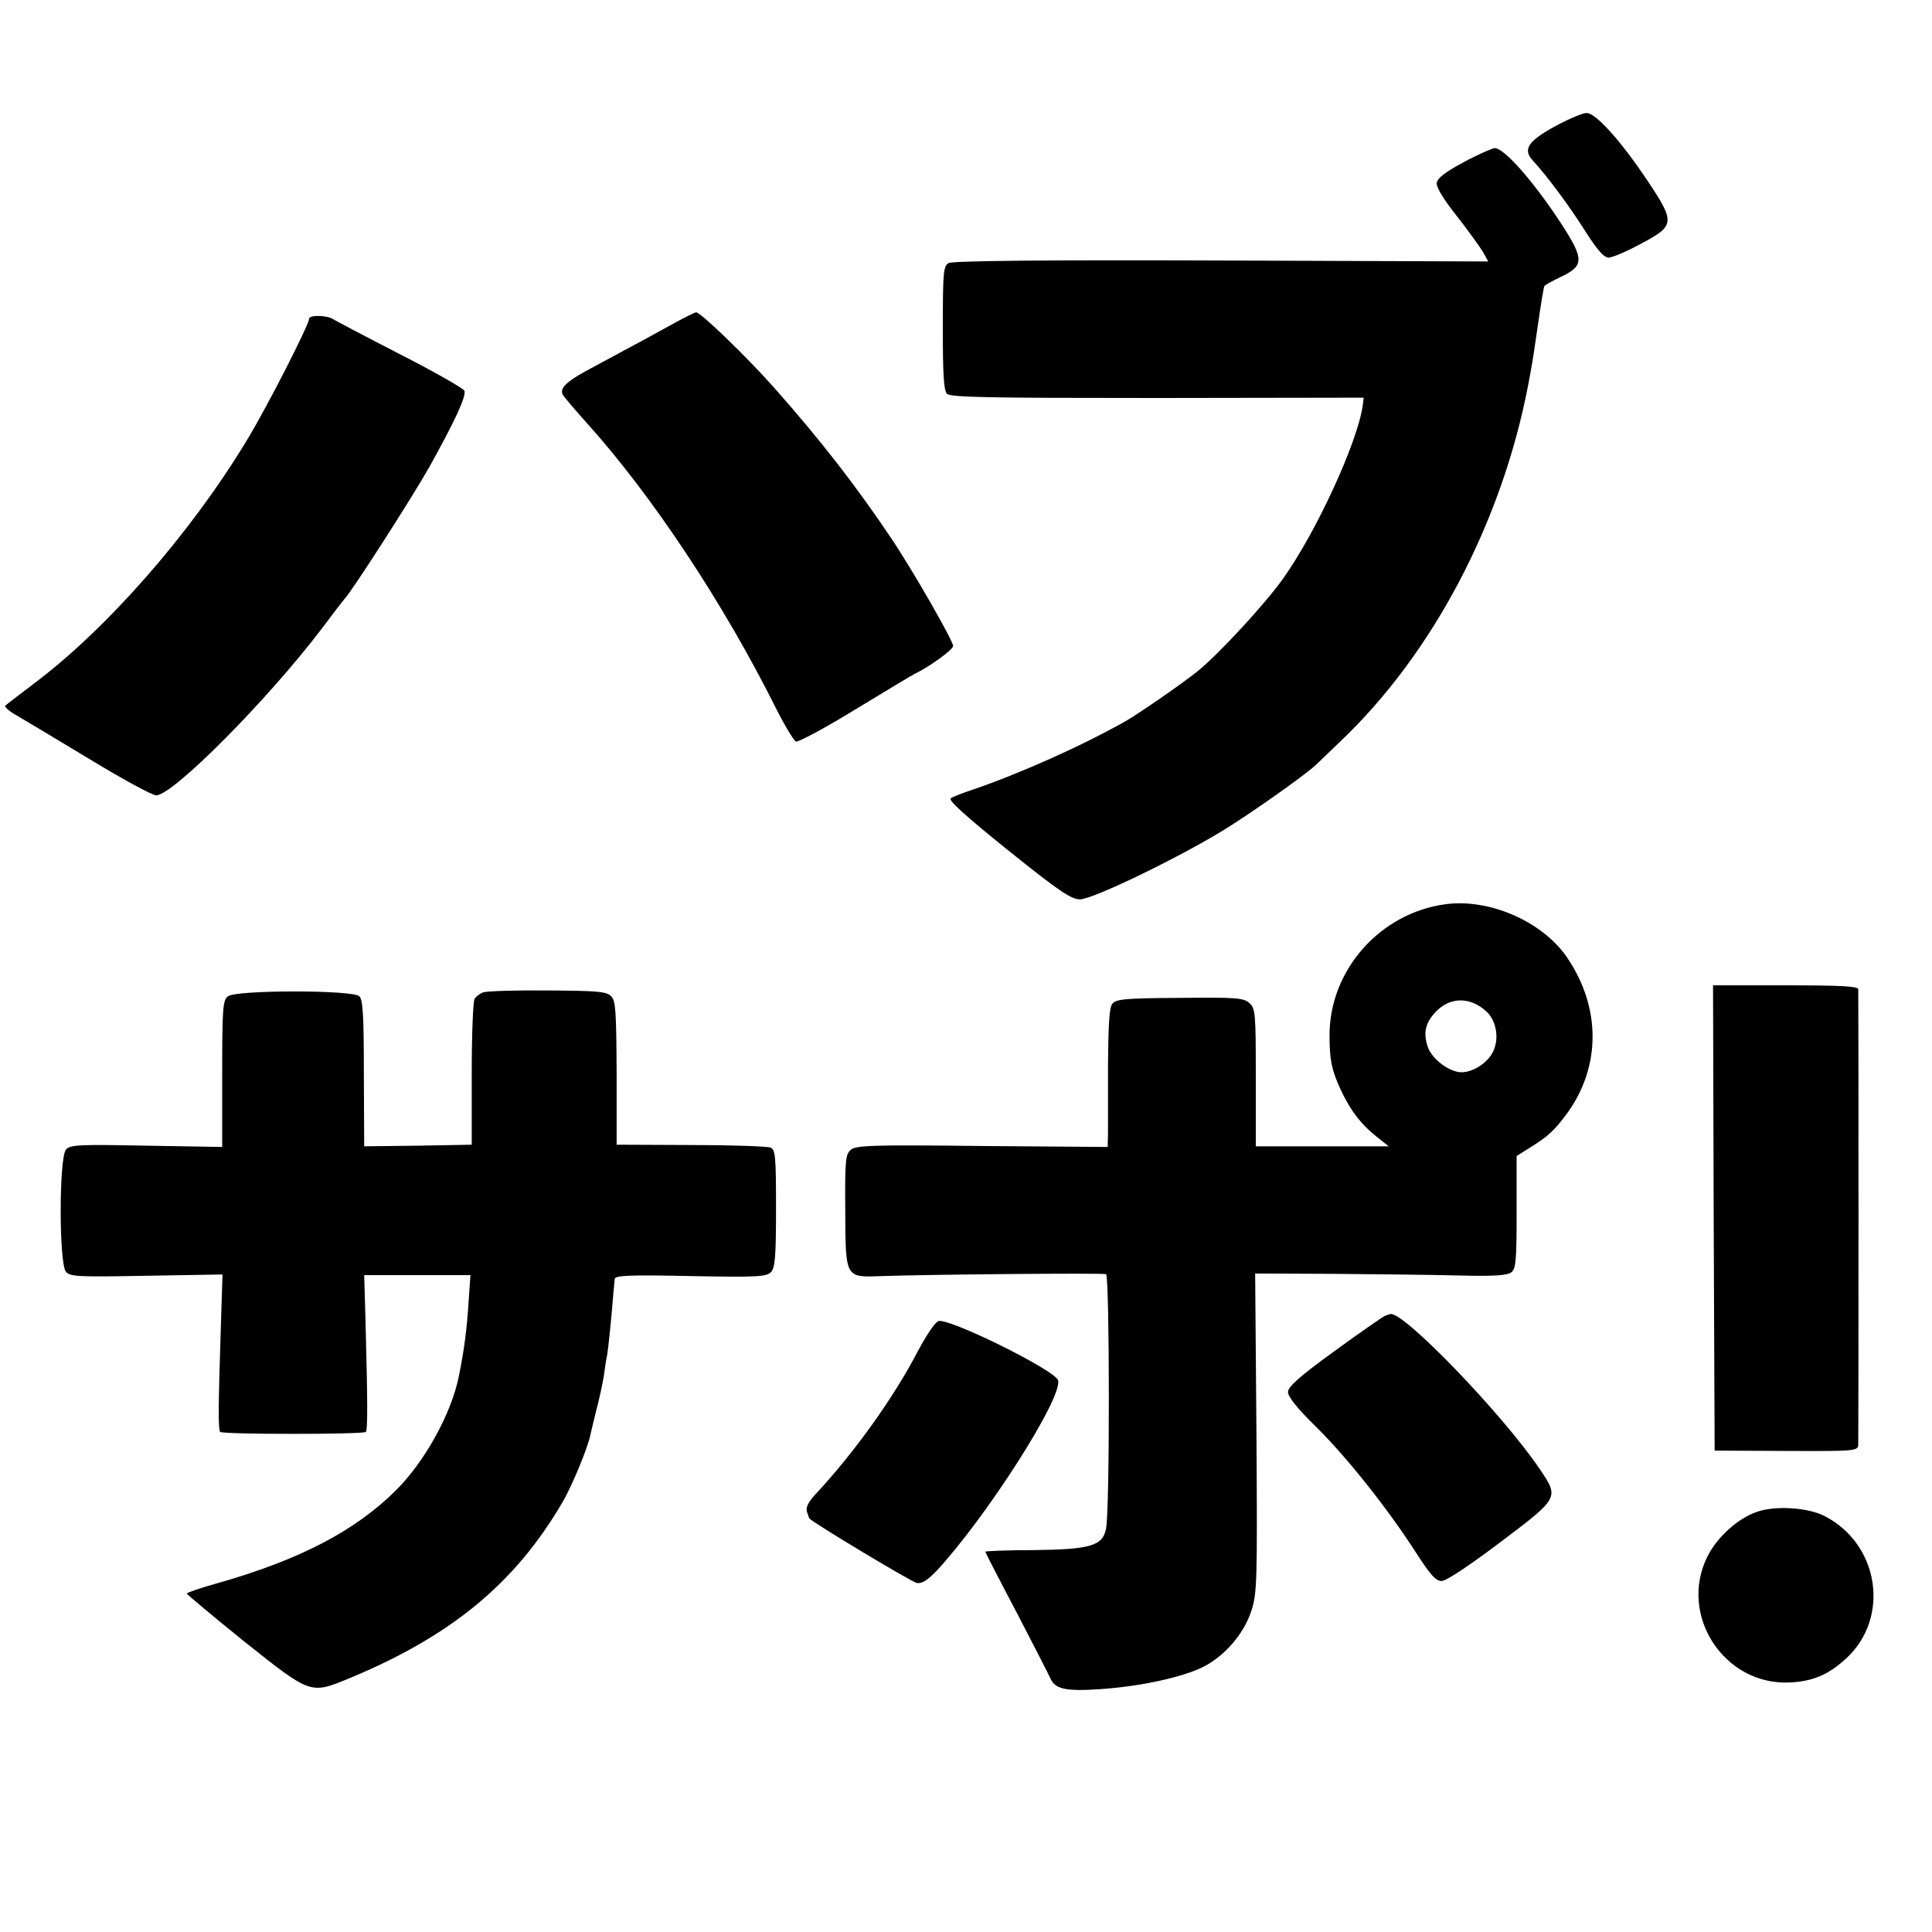
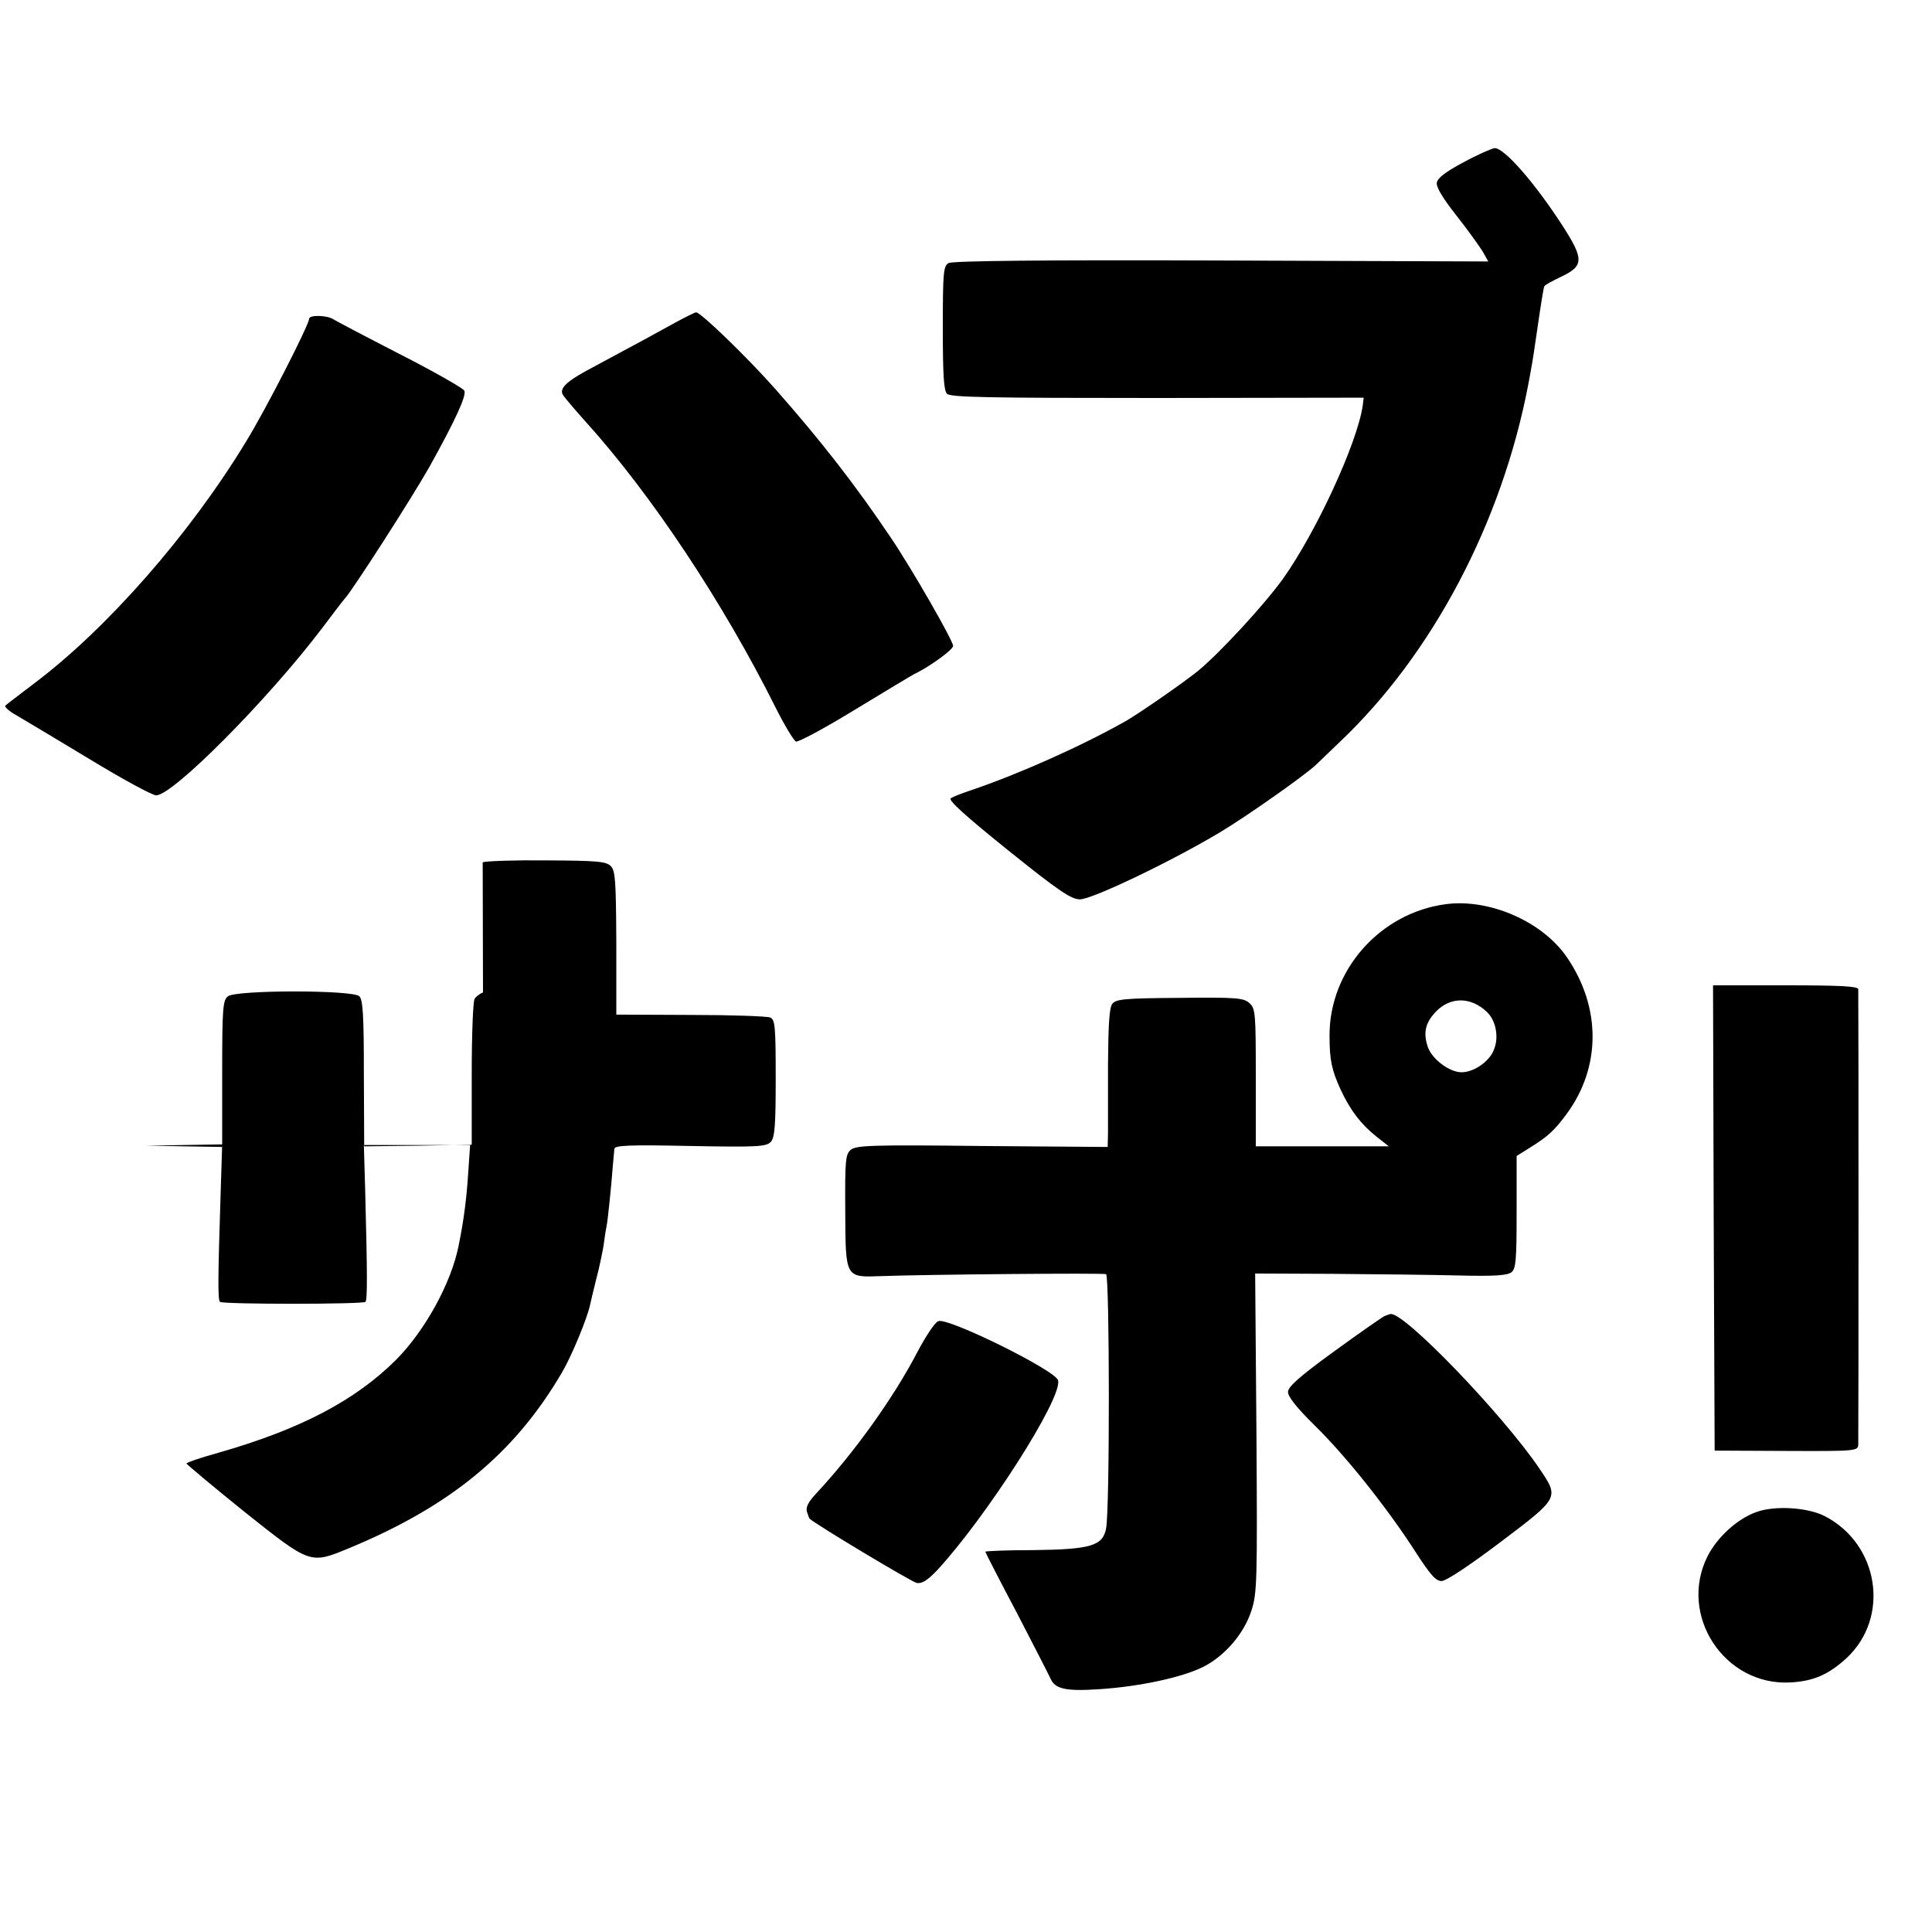
<svg xmlns="http://www.w3.org/2000/svg" version="1.0" width="600pt" height="600pt" viewBox="0 0 600 600" preserveAspectRatio="xMidYMid meet">
  <g transform="translate(0,600) scale(0.1,-0.1)" fill="#000000" stroke="none">
-     <path d="M4828 5607 c-82 -45 -99 -71 -69 -104 46 -50 112 -139 161 -216 40 -63 61 -87 76 -87 11 0 56 19 100 43 106 56 107 66 21 195 -85 127 -162 212 -190 211 -12 0 -57 -19 -99 -42z" />
    <path d="M4545 5496 c-56 -30 -81 -49 -83 -64 -2 -13 19 -48 60 -100 35 -44 71 -95 82 -112 l18 -32 -829 3 c-548 2 -835 -1 -847 -8 -16 -9 -18 -27 -18 -201 0 -148 3 -194 13 -205 12 -11 127 -13 654 -13 l640 1 -3 -25 c-17 -116 -144 -392 -248 -538 -59 -82 -199 -233 -264 -286 -47 -38 -186 -134 -225 -156 -138 -78 -334 -165 -479 -214 -27 -9 -56 -20 -63 -25 -10 -5 44 -54 177 -161 159 -128 197 -153 224 -153 38 0 288 120 436 209 82 49 262 176 296 208 6 6 40 38 75 72 288 273 503 681 585 1109 4 22 9 47 10 55 2 8 11 67 20 130 9 63 18 118 20 121 2 4 24 16 49 28 75 35 75 55 7 161 -87 134 -180 240 -210 240 -9 -1 -53 -20 -97 -44z" />
    <path d="M2095 4997 c-54 -30 -111 -61 -275 -149 -62 -34 -83 -55 -72 -74 4 -7 36 -45 72 -85 204 -226 426 -561 588 -885 28 -56 57 -104 64 -107 8 -2 90 42 183 99 94 57 177 107 185 111 43 20 120 75 120 87 0 16 -126 236 -192 334 -108 161 -217 302 -363 467 -87 98 -229 235 -243 235 -4 0 -34 -15 -67 -33z" />
    <path d="M960 5010 c0 -18 -133 -279 -195 -380 -175 -289 -434 -584 -661 -754 -43 -33 -83 -63 -87 -67 -5 -3 11 -18 35 -31 24 -14 126 -75 227 -136 102 -62 194 -112 206 -112 52 0 347 297 516 520 35 47 66 87 69 90 21 21 205 307 263 409 79 142 117 223 109 238 -5 8 -96 60 -202 114 -107 55 -198 103 -204 107 -18 13 -76 15 -76 2z" />
    <path d="M4490 3192 c-204 -27 -362 -205 -361 -409 0 -76 7 -107 35 -168 30 -64 63 -107 111 -145 l38 -30 -207 0 -206 0 0 213 c0 201 -1 215 -20 232 -18 16 -40 18 -216 16 -174 -1 -199 -4 -210 -19 -9 -12 -12 -66 -13 -187 0 -93 0 -190 0 -214 l-1 -43 -390 3 c-342 4 -392 2 -408 -12 -16 -14 -18 -32 -17 -185 1 -216 -1 -211 114 -207 138 5 685 10 696 6 11 -4 12 -730 0 -790 -10 -54 -49 -65 -227 -67 -82 0 -148 -3 -148 -5 0 -2 44 -88 98 -190 53 -102 100 -194 104 -203 14 -33 46 -41 151 -34 126 8 260 37 325 70 66 34 125 102 148 173 18 54 19 90 16 553 l-4 495 239 -1 c131 -1 306 -3 389 -5 117 -3 155 0 168 10 14 11 16 39 16 187 l0 174 40 25 c58 36 77 54 115 105 107 145 108 330 2 486 -76 112 -241 184 -377 166z m127 -334 c29 -27 39 -80 22 -119 -14 -36 -62 -69 -100 -69 -38 0 -92 41 -105 79 -15 45 -7 76 27 111 45 45 107 44 156 -2z" />
    <path d="M5322 2218 l3 -723 223 -1 c218 -1 222 0 223 20 1 27 1 1397 0 1414 -1 9 -53 12 -226 12 l-225 0 2 -722z" />
-     <path d="M1500 2918 c-10 -4 -22 -13 -26 -20 -5 -7 -9 -112 -9 -233 l0 -220 -167 -3 -167 -2 -1 226 c0 181 -3 229 -14 240 -20 20 -382 20 -408 0 -16 -12 -18 -36 -18 -240 l0 -228 -235 4 c-209 4 -237 3 -250 -12 -22 -25 -22 -356 0 -380 14 -15 40 -16 251 -12 l235 4 -5 -158 c-8 -249 -9 -324 -2 -331 8 -8 444 -8 452 0 6 6 6 86 -1 350 l-4 137 165 0 165 0 -6 -87 c-5 -80 -14 -149 -30 -227 -23 -115 -104 -262 -193 -352 -127 -127 -298 -217 -554 -290 -54 -15 -98 -30 -98 -33 1 -3 82 -71 180 -150 206 -164 204 -163 325 -113 316 131 515 295 662 547 29 49 80 172 87 211 2 10 11 46 19 79 9 33 18 78 22 100 3 23 7 51 10 64 4 21 14 119 20 196 2 17 3 36 4 43 1 11 45 13 236 9 211 -4 236 -2 250 13 12 14 15 49 15 197 0 163 -2 182 -17 189 -10 4 -121 8 -248 8 l-230 1 0 222 c-1 194 -3 225 -17 239 -14 15 -44 17 -198 18 -100 1 -189 -2 -200 -6z" />
+     <path d="M1500 2918 c-10 -4 -22 -13 -26 -20 -5 -7 -9 -112 -9 -233 l0 -220 -167 -3 -167 -2 -1 226 c0 181 -3 229 -14 240 -20 20 -382 20 -408 0 -16 -12 -18 -36 -18 -240 l0 -228 -235 4 l235 4 -5 -158 c-8 -249 -9 -324 -2 -331 8 -8 444 -8 452 0 6 6 6 86 -1 350 l-4 137 165 0 165 0 -6 -87 c-5 -80 -14 -149 -30 -227 -23 -115 -104 -262 -193 -352 -127 -127 -298 -217 -554 -290 -54 -15 -98 -30 -98 -33 1 -3 82 -71 180 -150 206 -164 204 -163 325 -113 316 131 515 295 662 547 29 49 80 172 87 211 2 10 11 46 19 79 9 33 18 78 22 100 3 23 7 51 10 64 4 21 14 119 20 196 2 17 3 36 4 43 1 11 45 13 236 9 211 -4 236 -2 250 13 12 14 15 49 15 197 0 163 -2 182 -17 189 -10 4 -121 8 -248 8 l-230 1 0 222 c-1 194 -3 225 -17 239 -14 15 -44 17 -198 18 -100 1 -189 -2 -200 -6z" />
    <path d="M4300 1913 c-8 -4 -79 -53 -157 -110 -109 -79 -143 -110 -143 -126 0 -15 29 -51 84 -105 96 -94 224 -255 311 -390 47 -73 64 -92 82 -92 14 0 85 47 183 121 184 139 182 137 121 228 -117 172 -424 490 -463 480 -2 0 -10 -3 -18 -6z" />
    <path d="M2914 1897 c-11 -4 -39 -47 -64 -94 -74 -143 -199 -317 -317 -443 -23 -25 -31 -41 -27 -55 4 -11 7 -21 8 -21 12 -14 317 -197 333 -200 16 -3 33 8 62 38 153 165 391 536 377 591 -7 31 -344 197 -372 184z" />
    <path d="M5454 1304 c-59 -21 -121 -78 -151 -137 -92 -183 52 -403 257 -392 72 4 118 24 174 75 137 127 102 355 -68 442 -53 27 -156 33 -212 12z" />
  </g>
</svg>